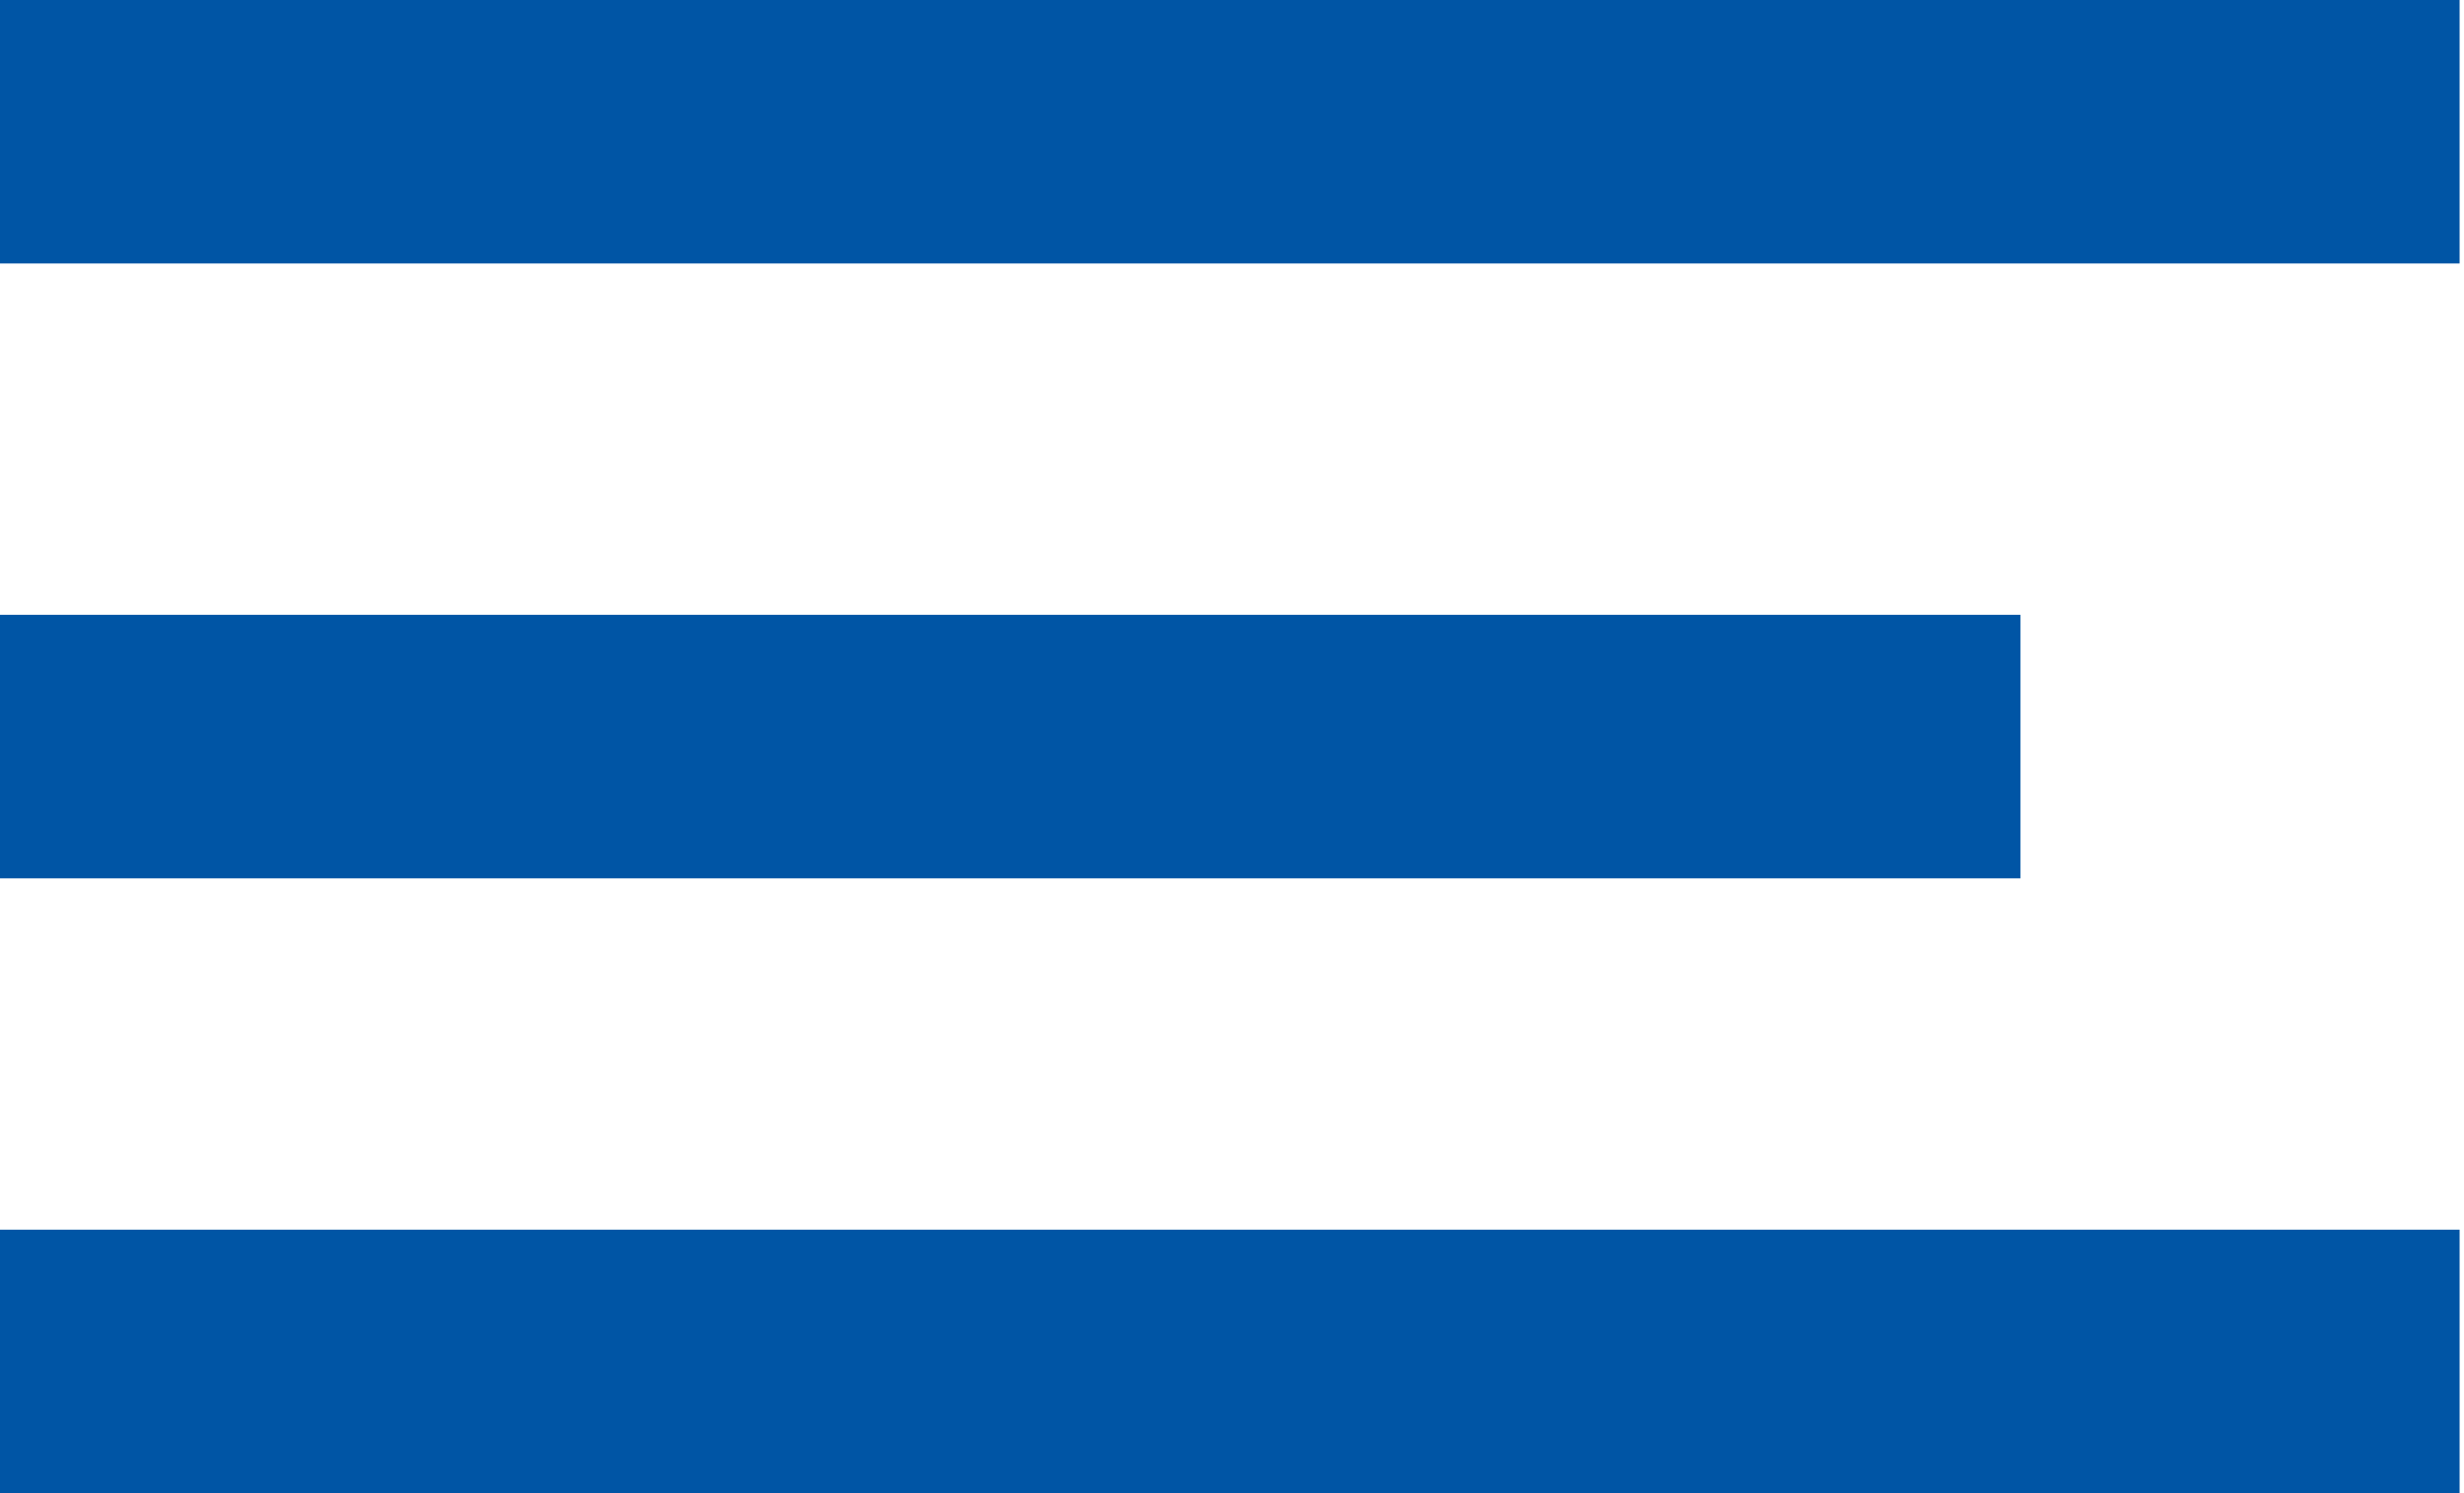
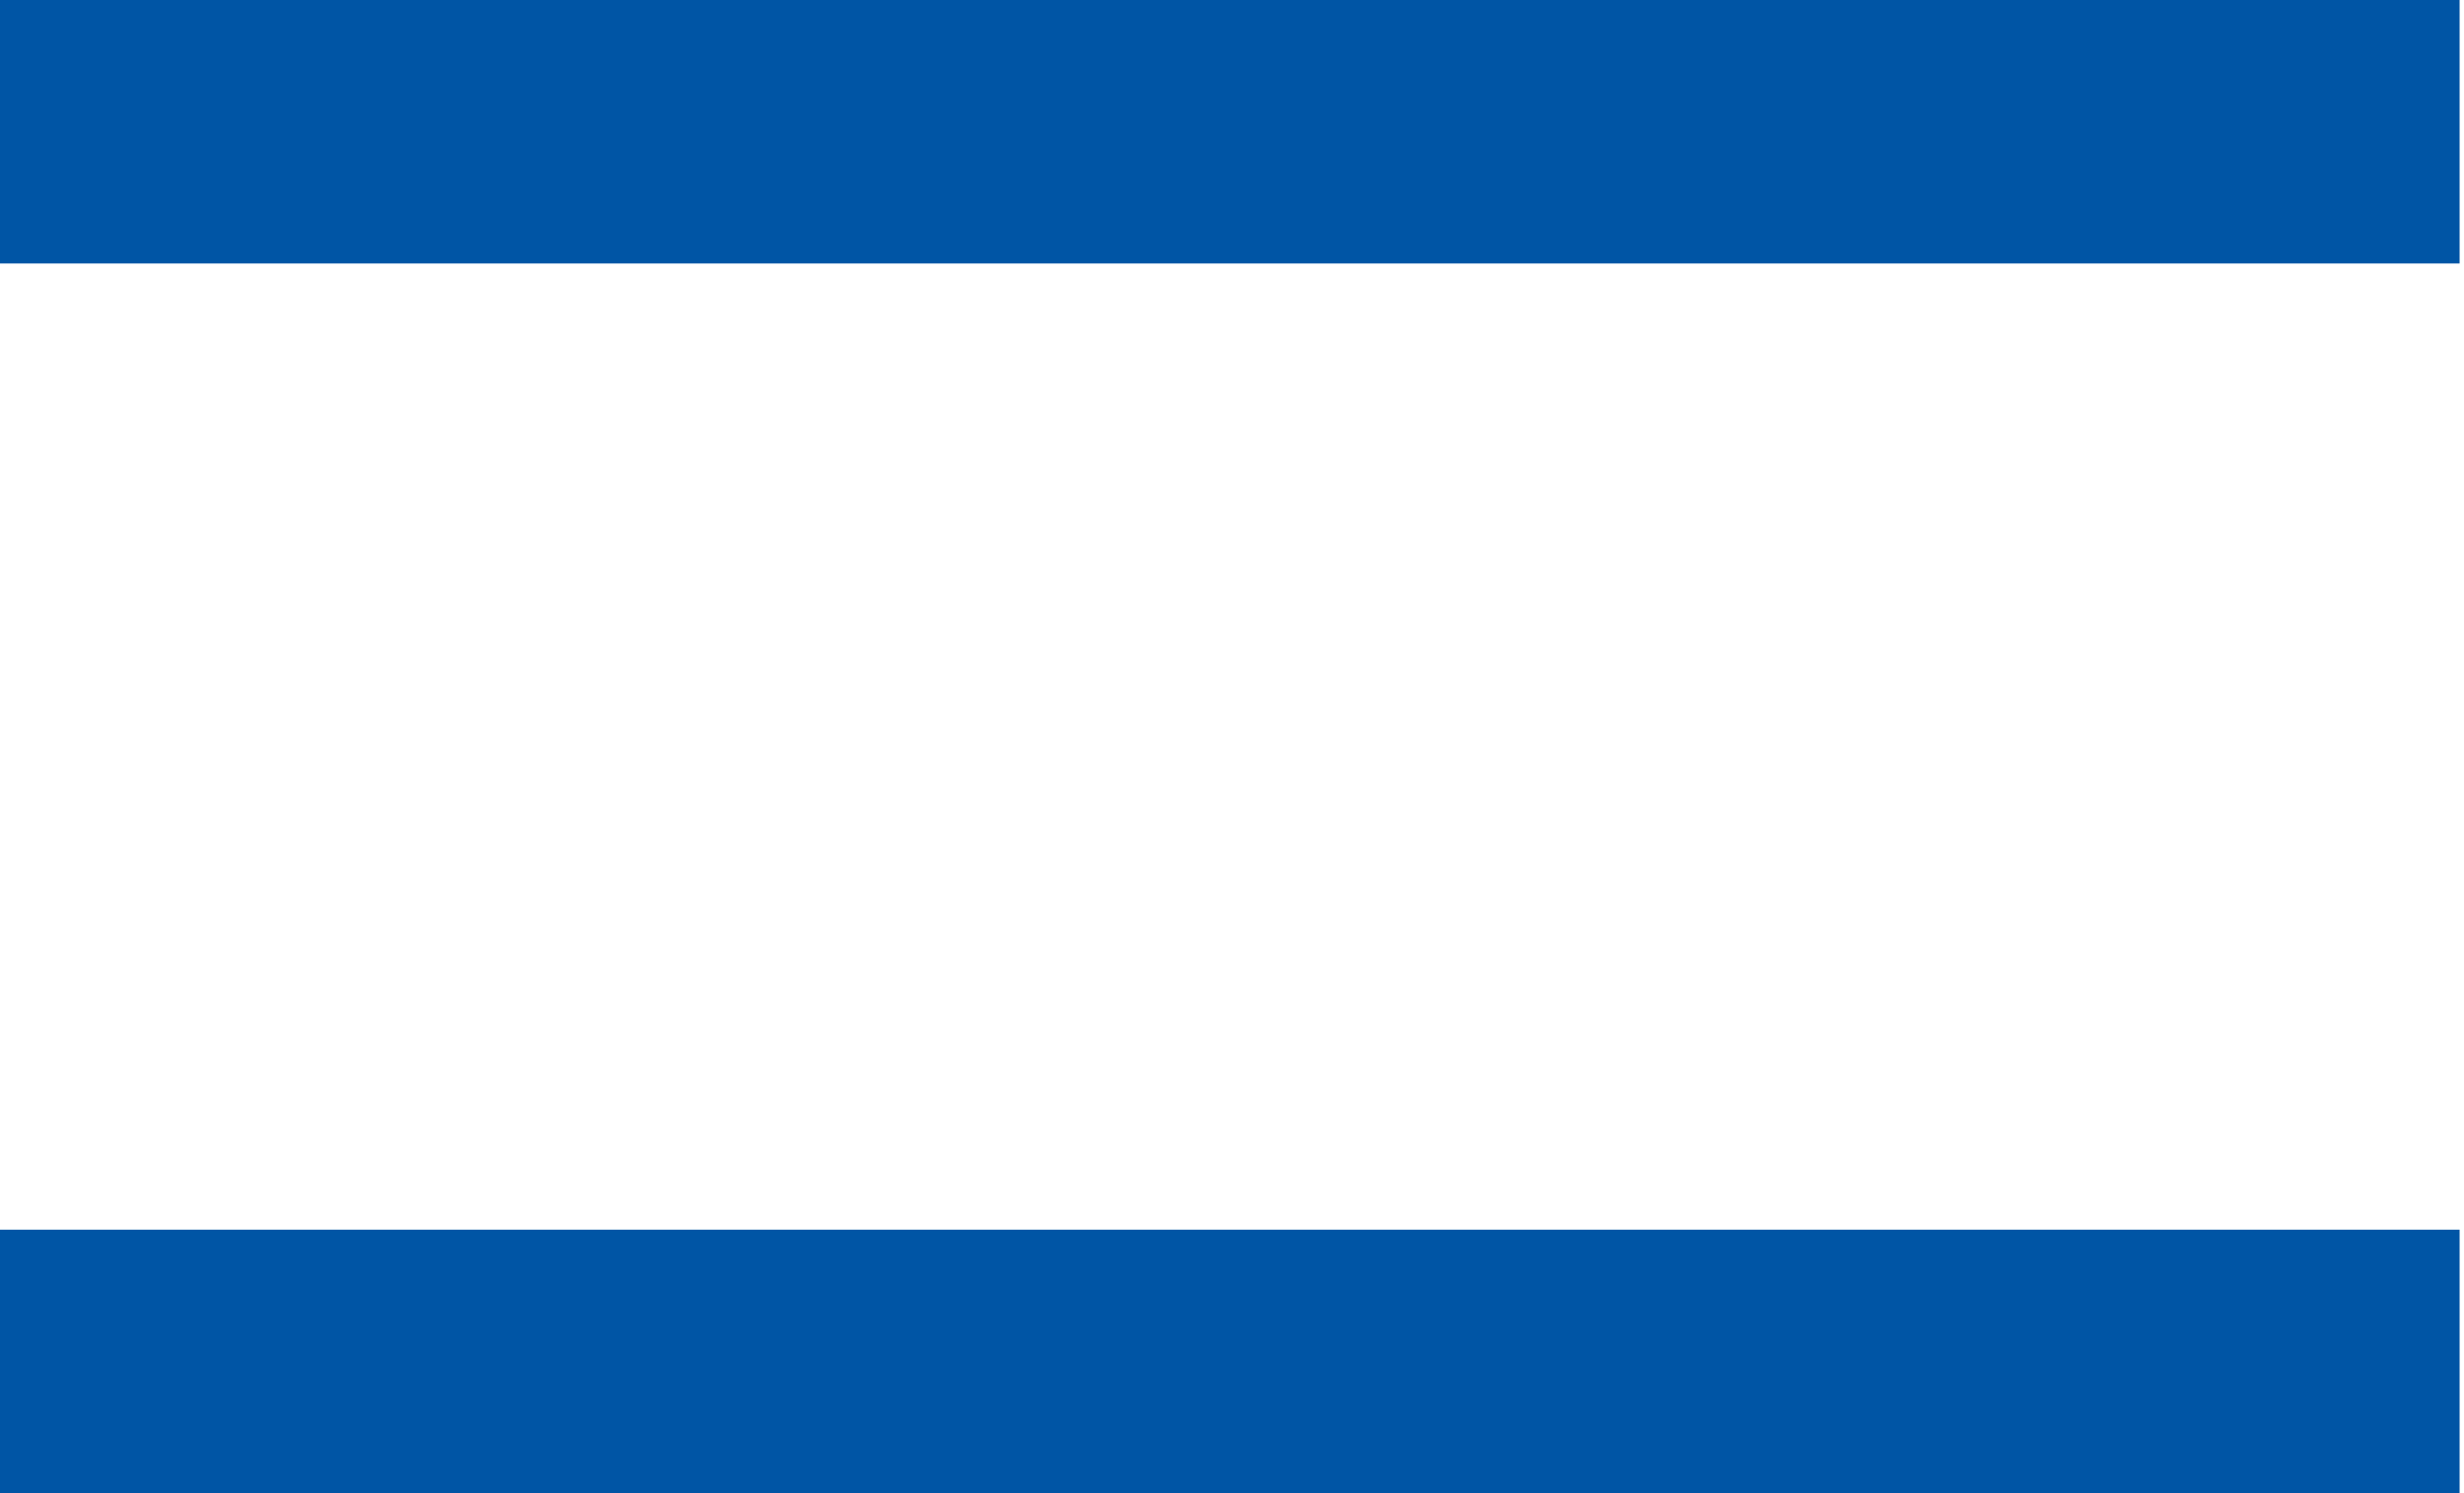
<svg xmlns="http://www.w3.org/2000/svg" width="33" height="20" viewBox="0 0 33 20" fill="none">
  <path d="M0 0H32.941V3.529H0V0Z" fill="#0055A5" />
-   <path d="M0 8.235H27.059V11.765H0V8.235Z" fill="#0055A5" />
  <path d="M0 16.471H32.941V20H0V16.471Z" fill="#0055A5" />
</svg>